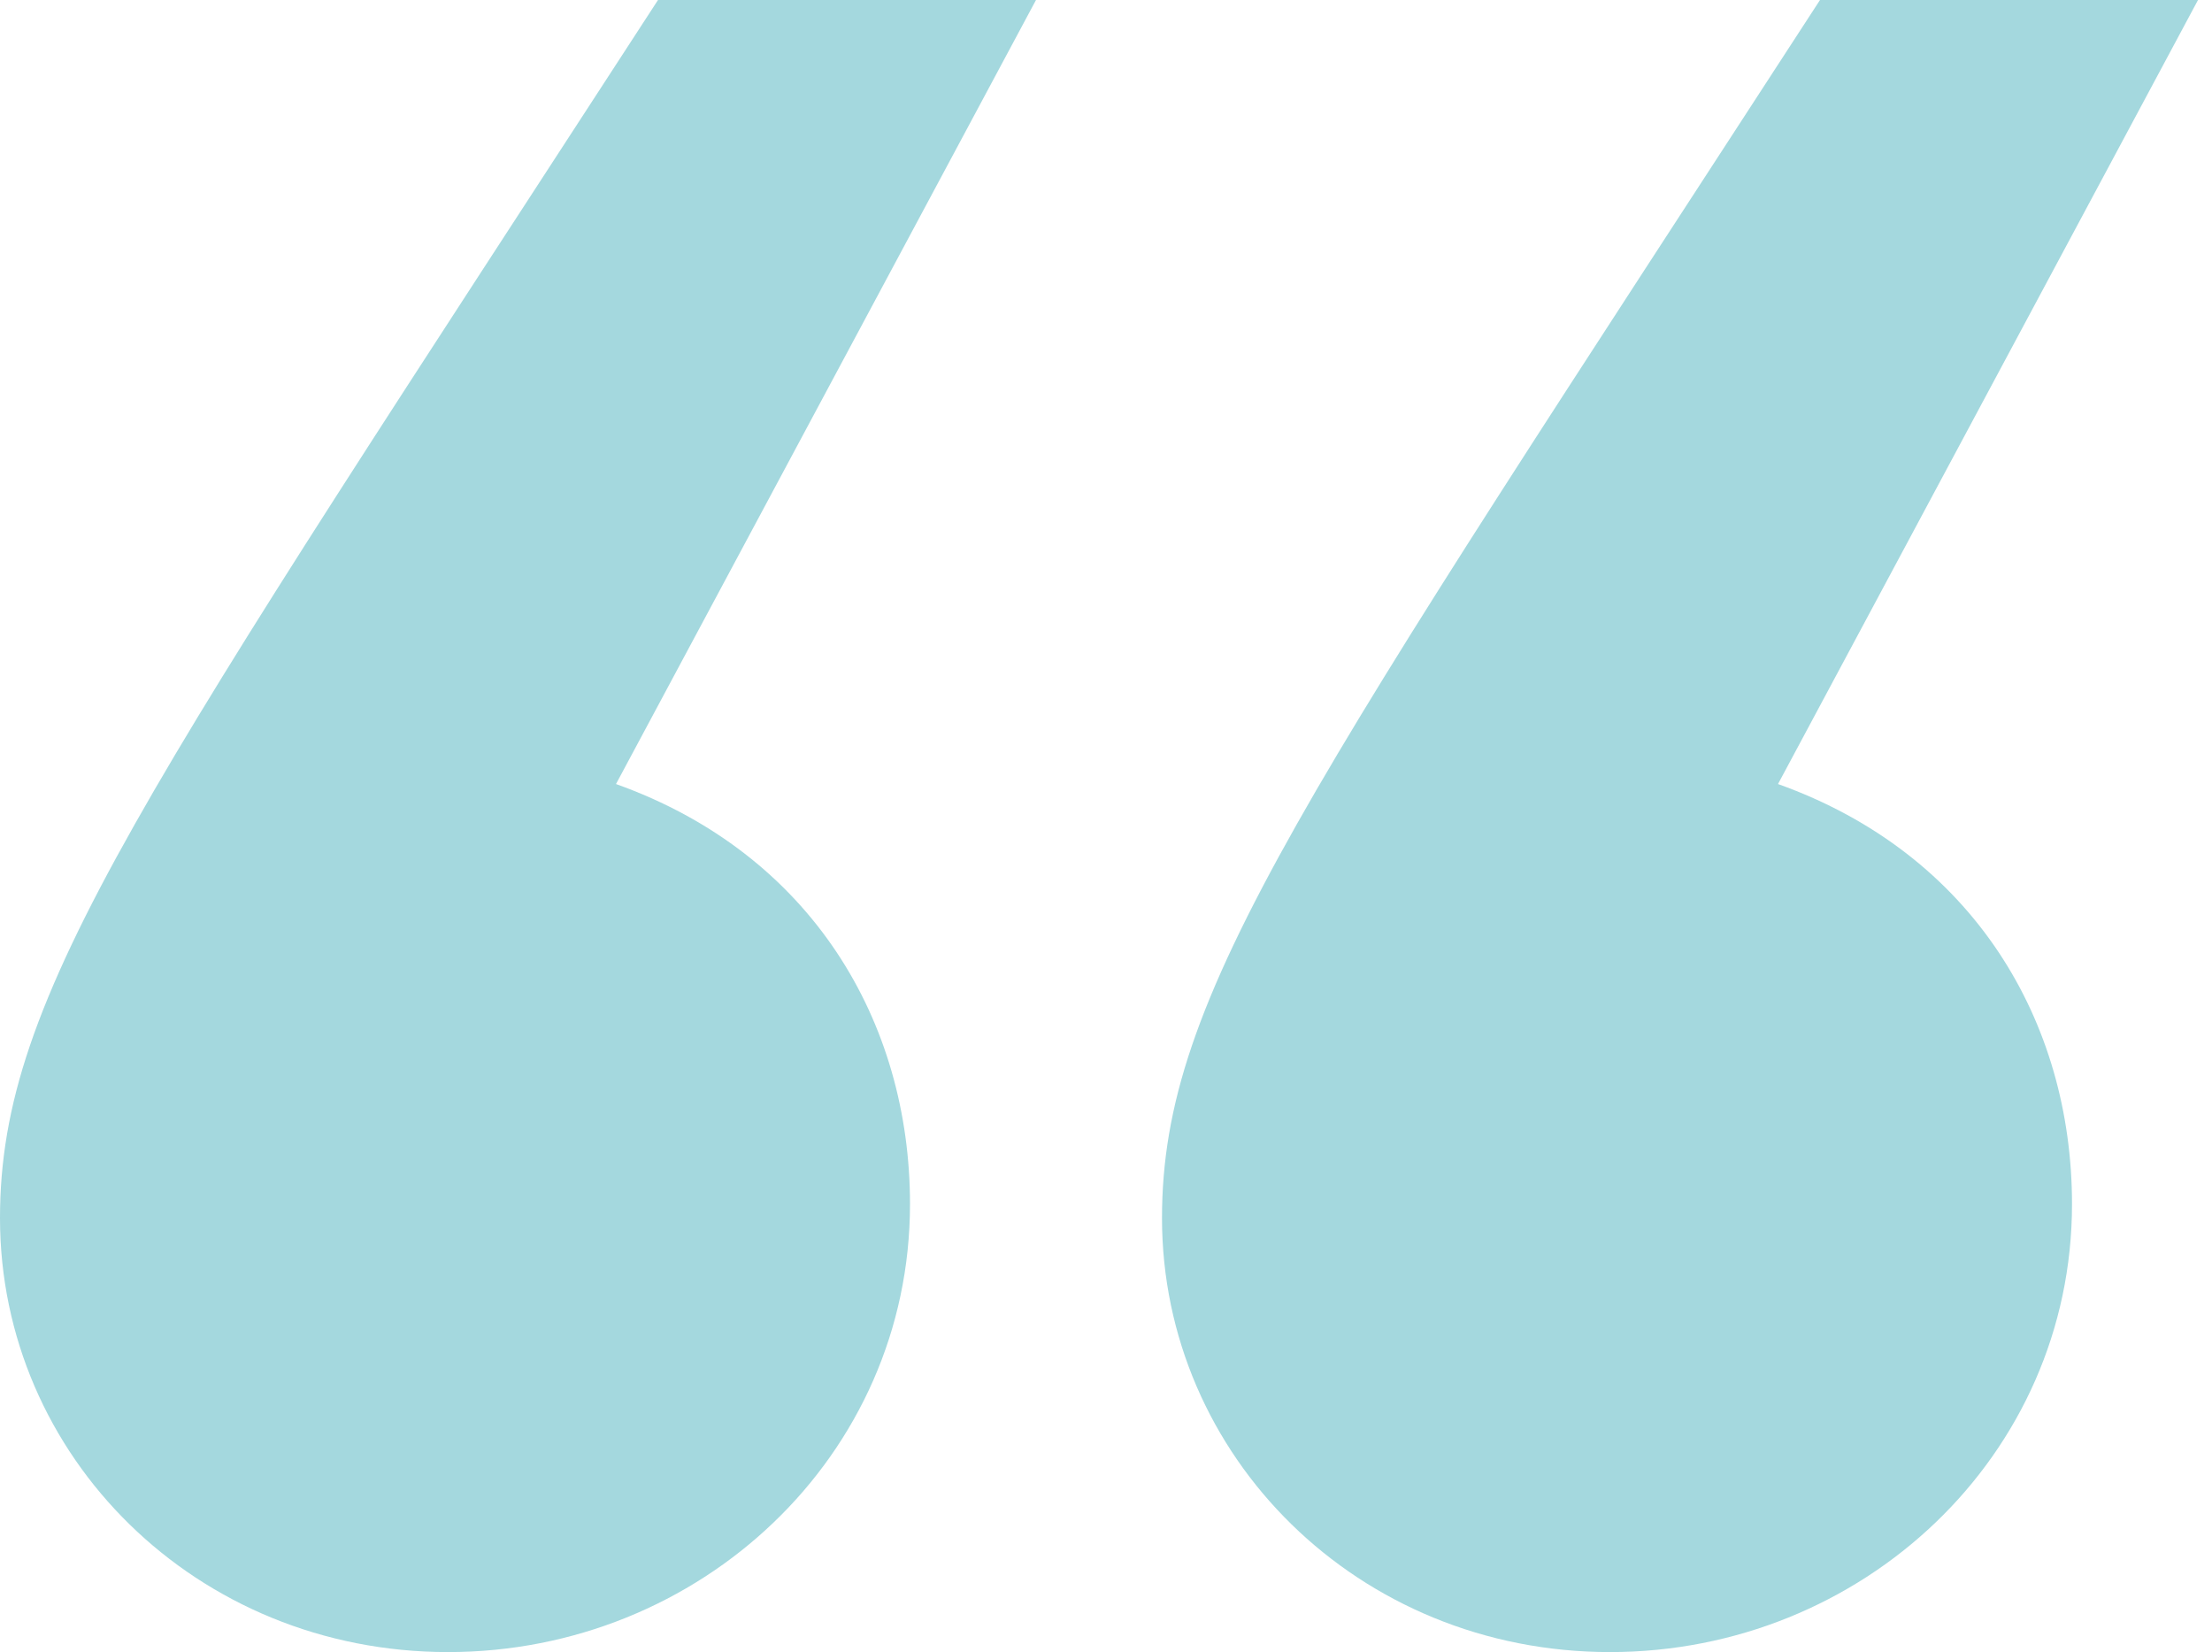
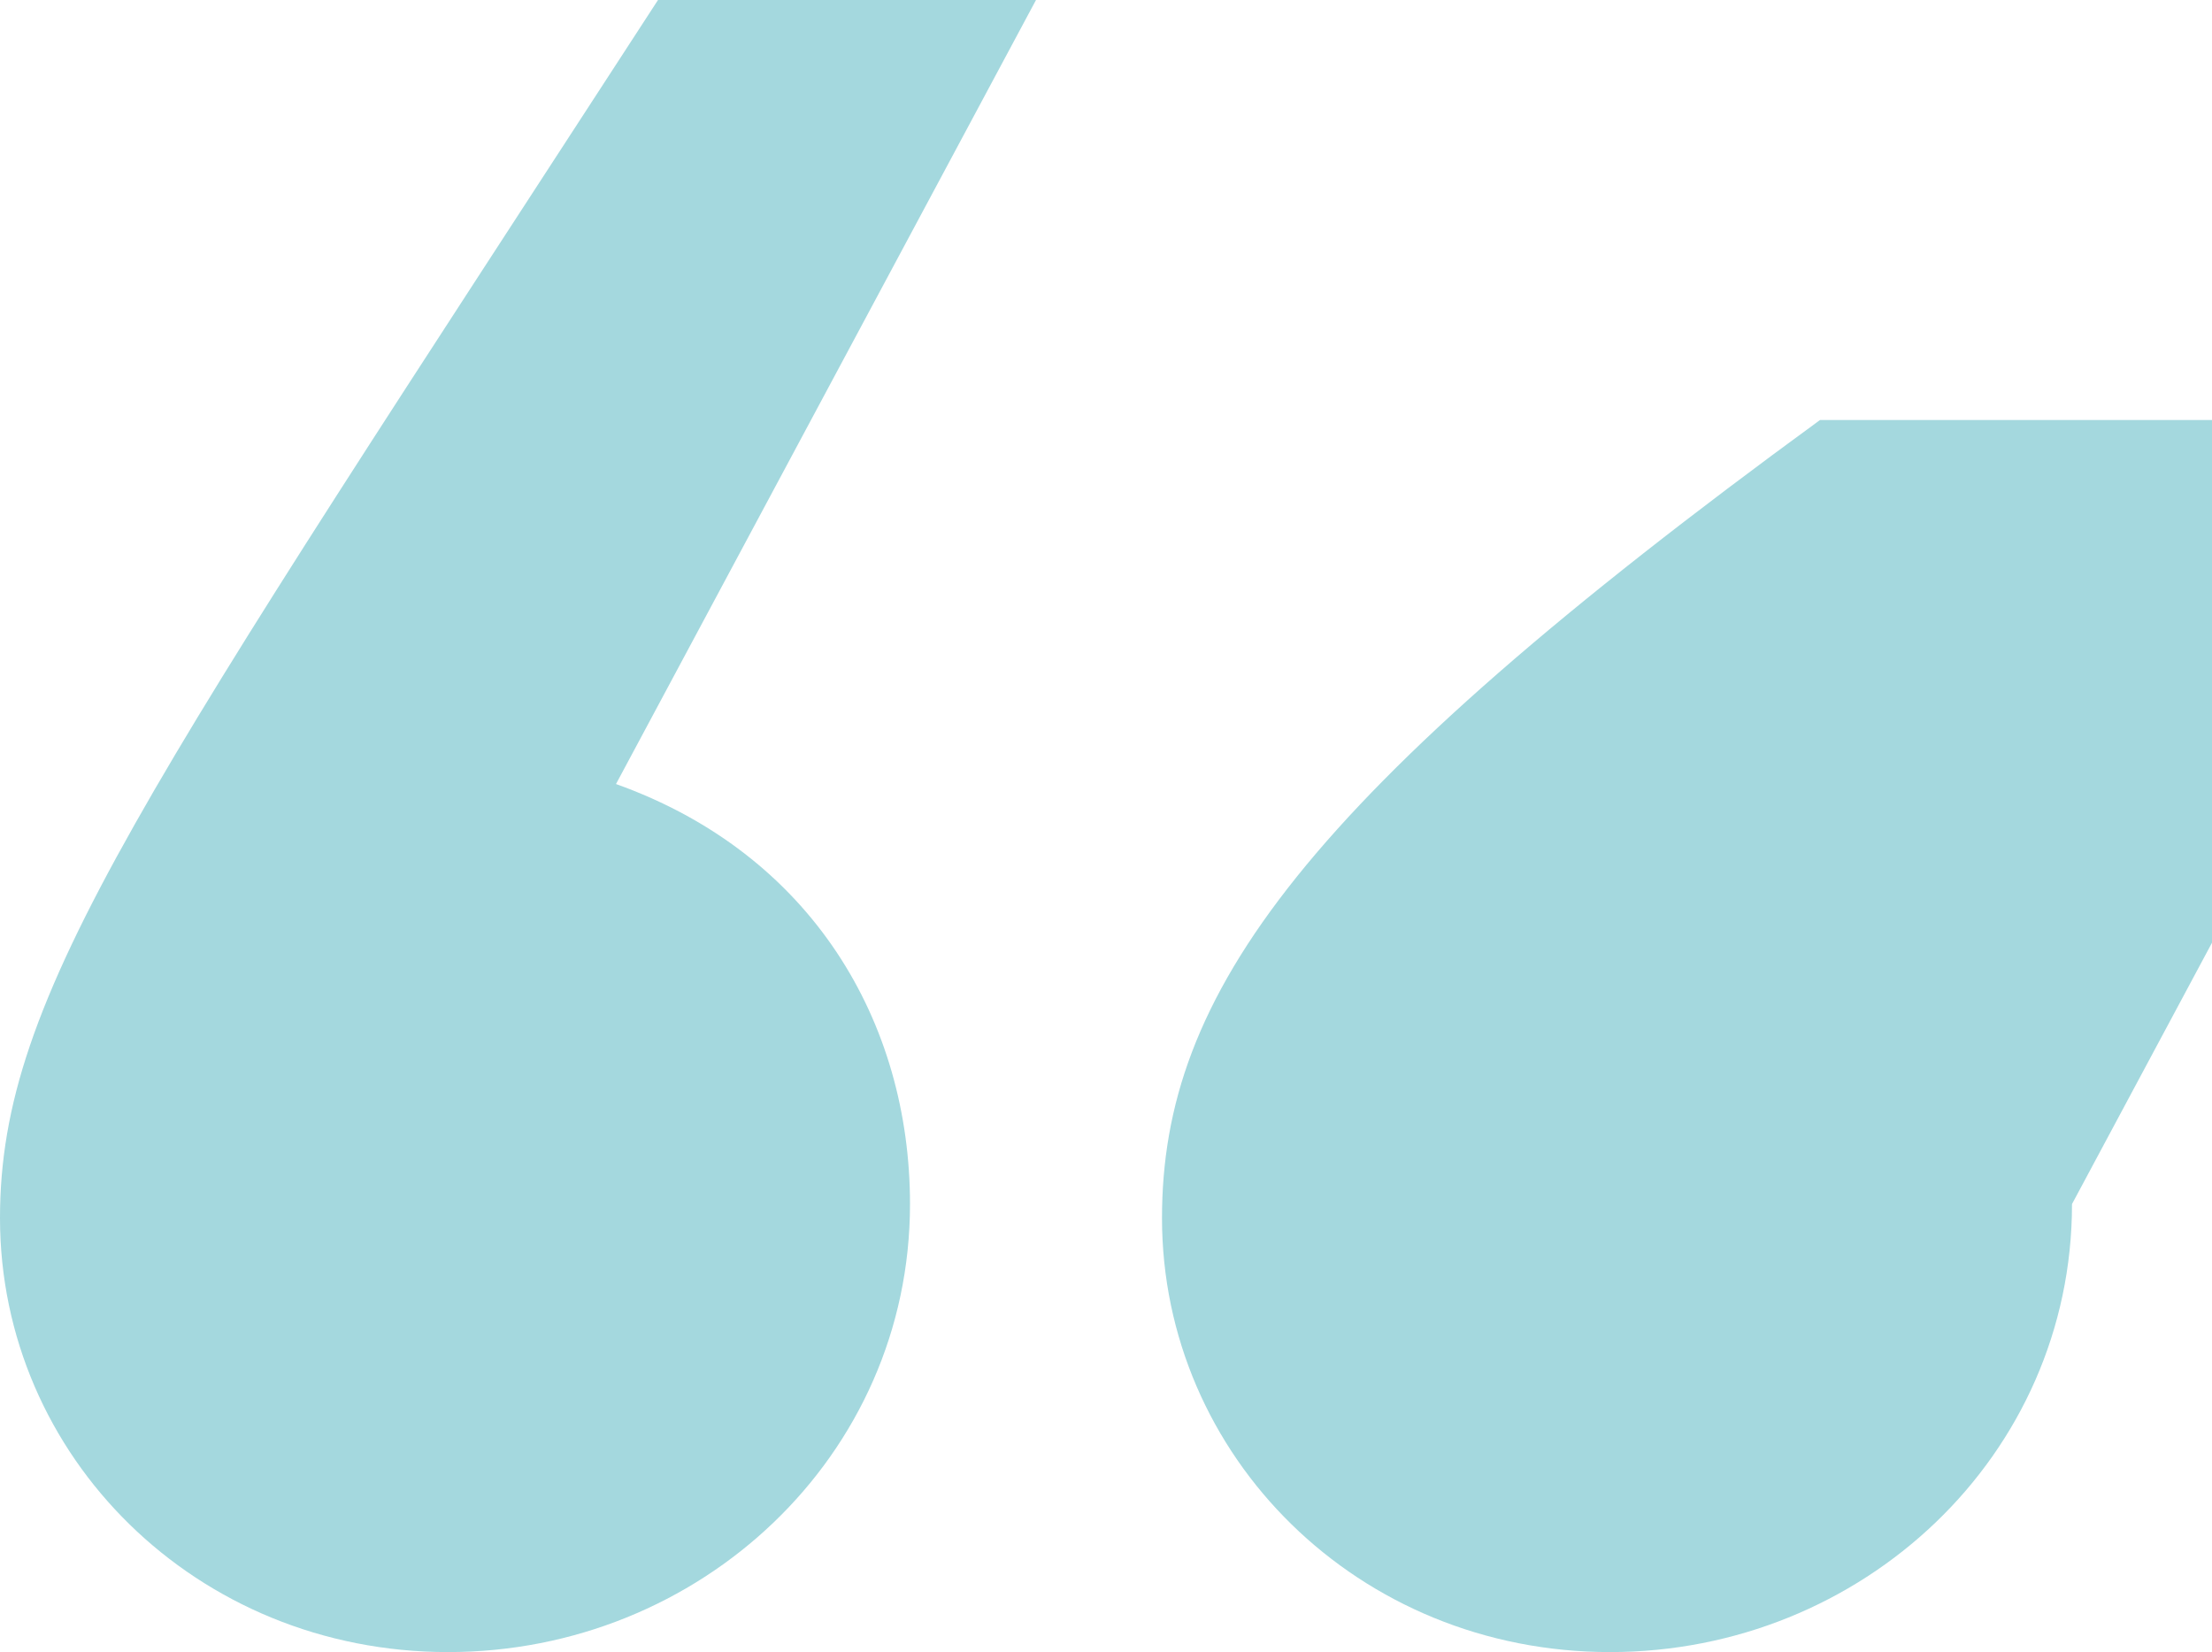
<svg xmlns="http://www.w3.org/2000/svg" version="1.2" id="Calque_1" x="0px" y="0px" viewBox="0 0 15.8 11.8" overflow="visible" xml:space="preserve">
  <g>
-     <path fill="#A4D8DE" d="M0,8.7c0,1.7,1.4,3.1,3.2,3.1c1.8,0,3.3-1.4,3.3-3.2c0-1.3-0.7-2.5-2.1-3l3-5.6H4.7C1,5.7,0,7.1,0,8.7 M11.5,11.8c1.8,0,3.3-1.4,3.3-3.2c0-1.3-0.7-2.5-2.1-3l3-5.6H13C9.3,5.7,8.3,7.1,8.3,8.7C8.3,10.4,9.7,11.8,11.5,11.8" />
+     <path fill="#A4D8DE" d="M0,8.7c0,1.7,1.4,3.1,3.2,3.1c1.8,0,3.3-1.4,3.3-3.2c0-1.3-0.7-2.5-2.1-3l3-5.6H4.7C1,5.7,0,7.1,0,8.7 M11.5,11.8c1.8,0,3.3-1.4,3.3-3.2l3-5.6H13C9.3,5.7,8.3,7.1,8.3,8.7C8.3,10.4,9.7,11.8,11.5,11.8" />
  </g>
</svg>